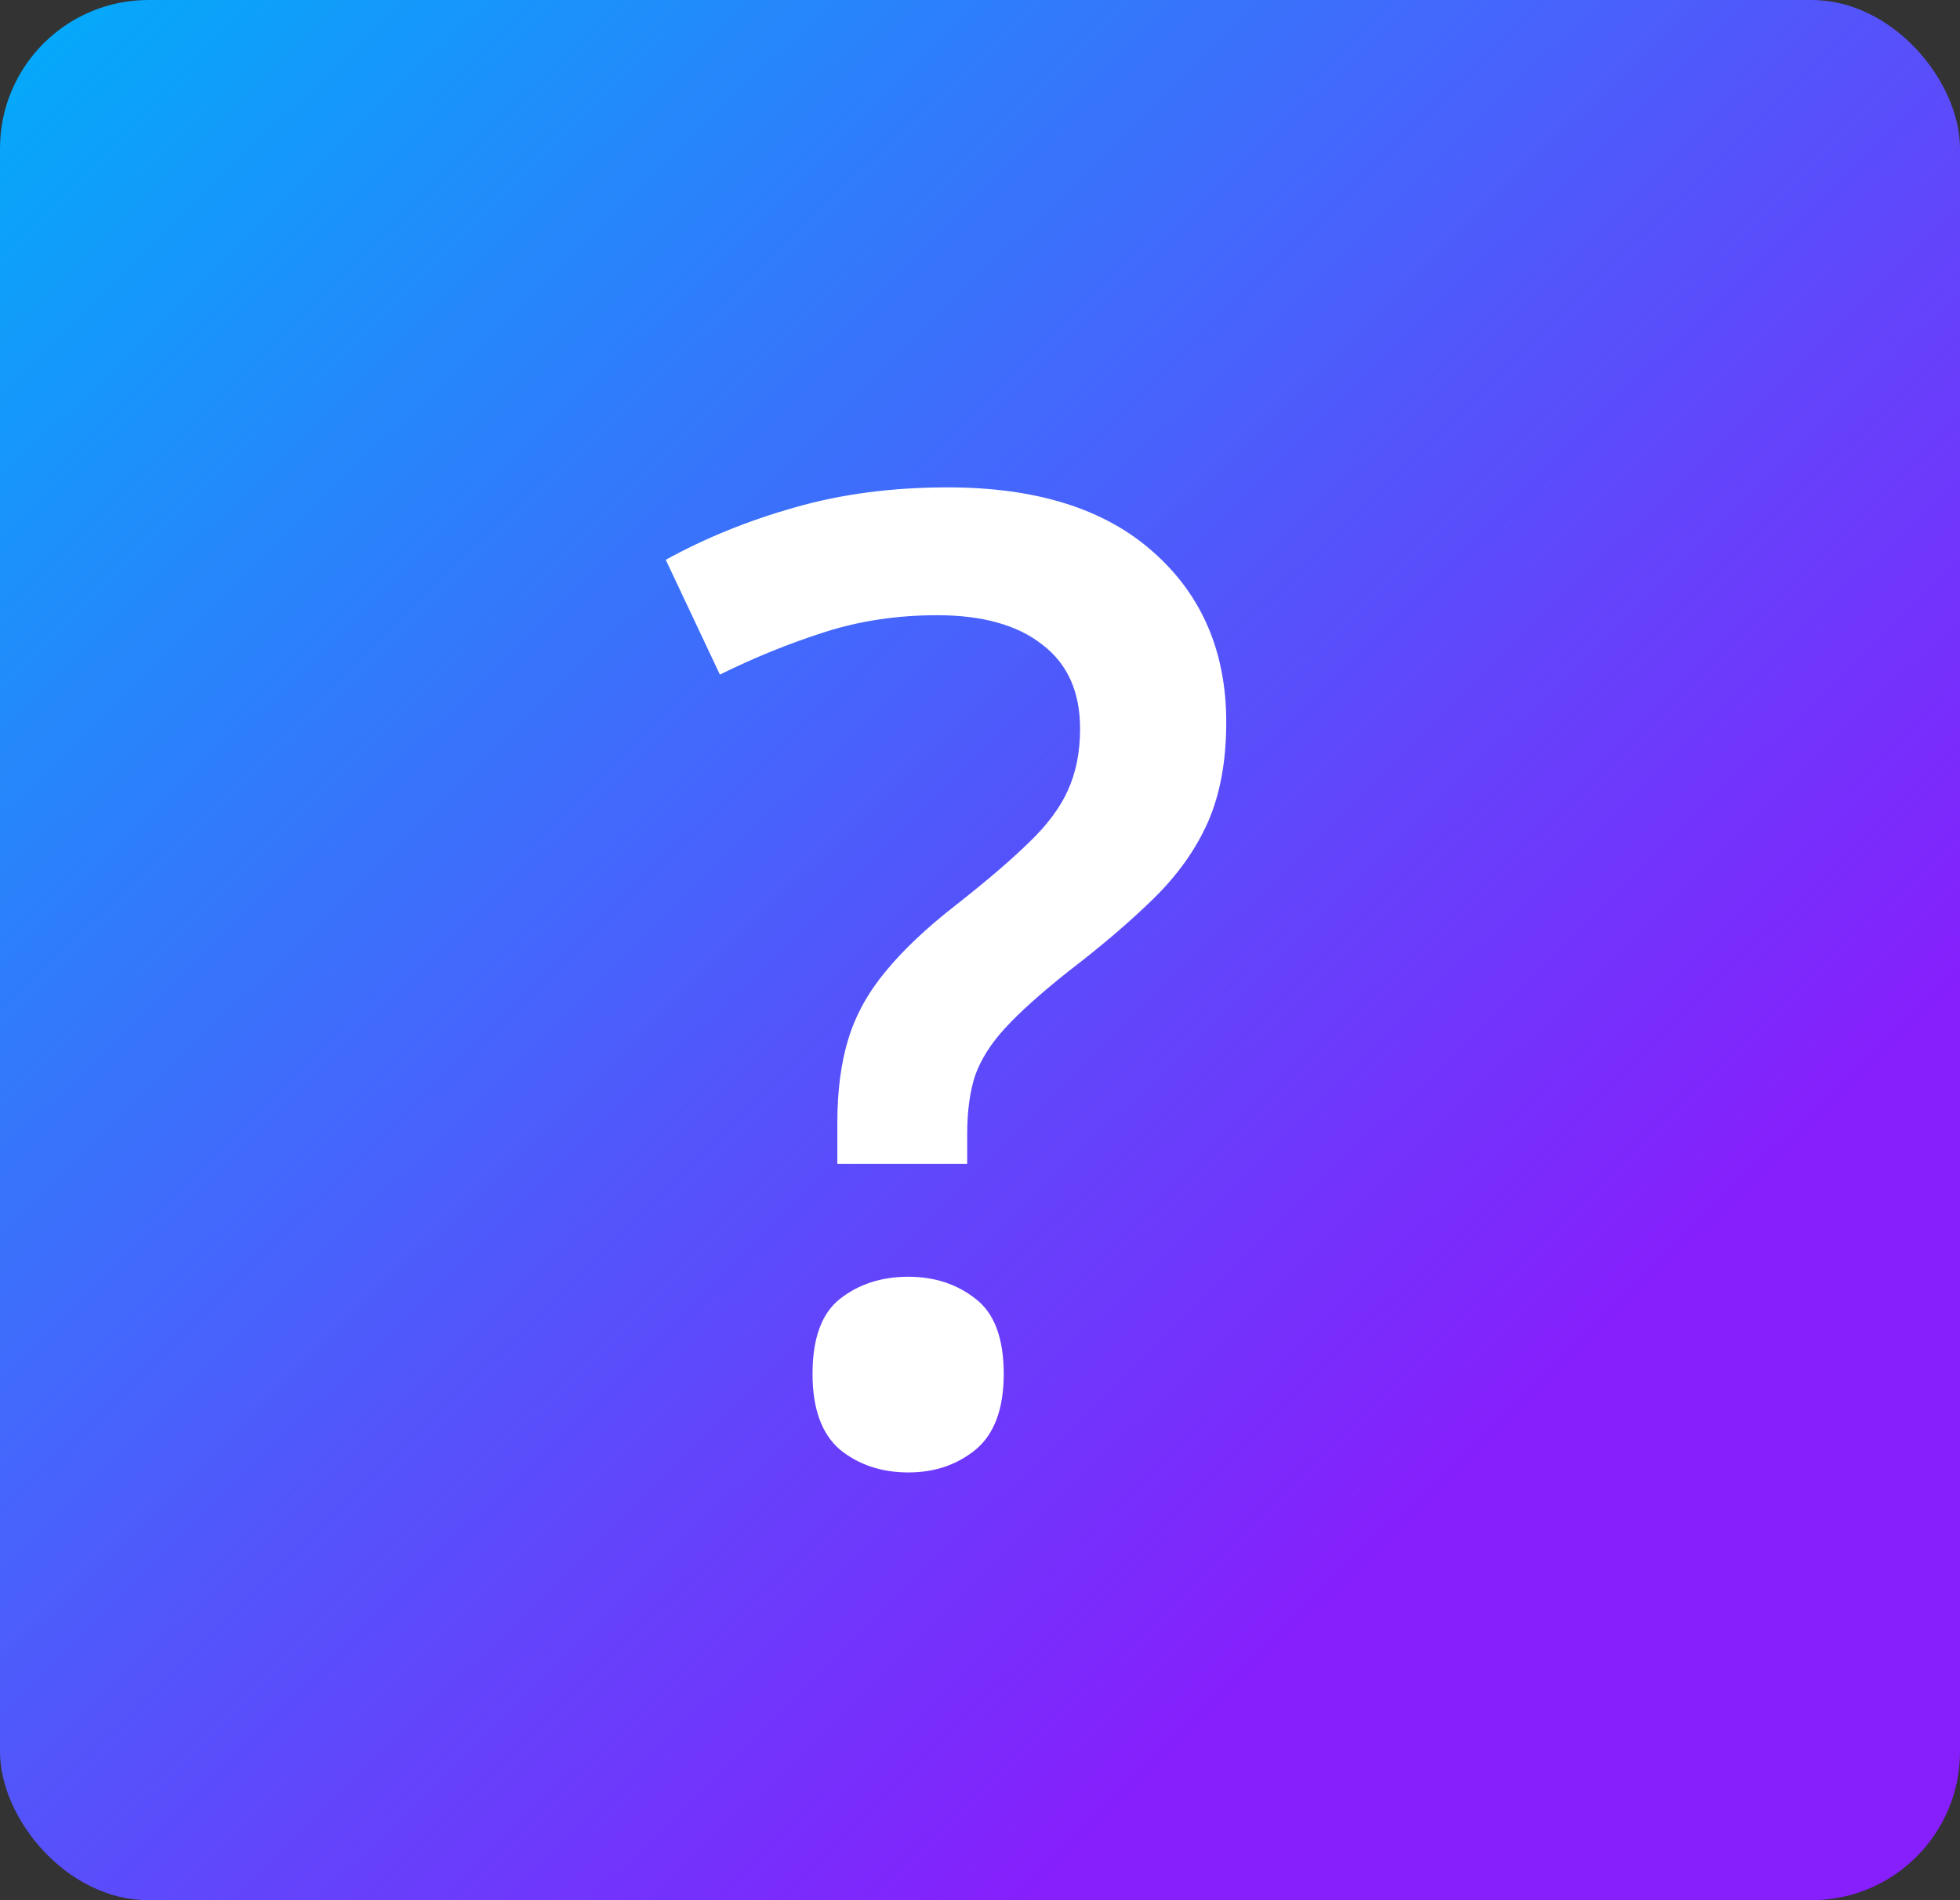
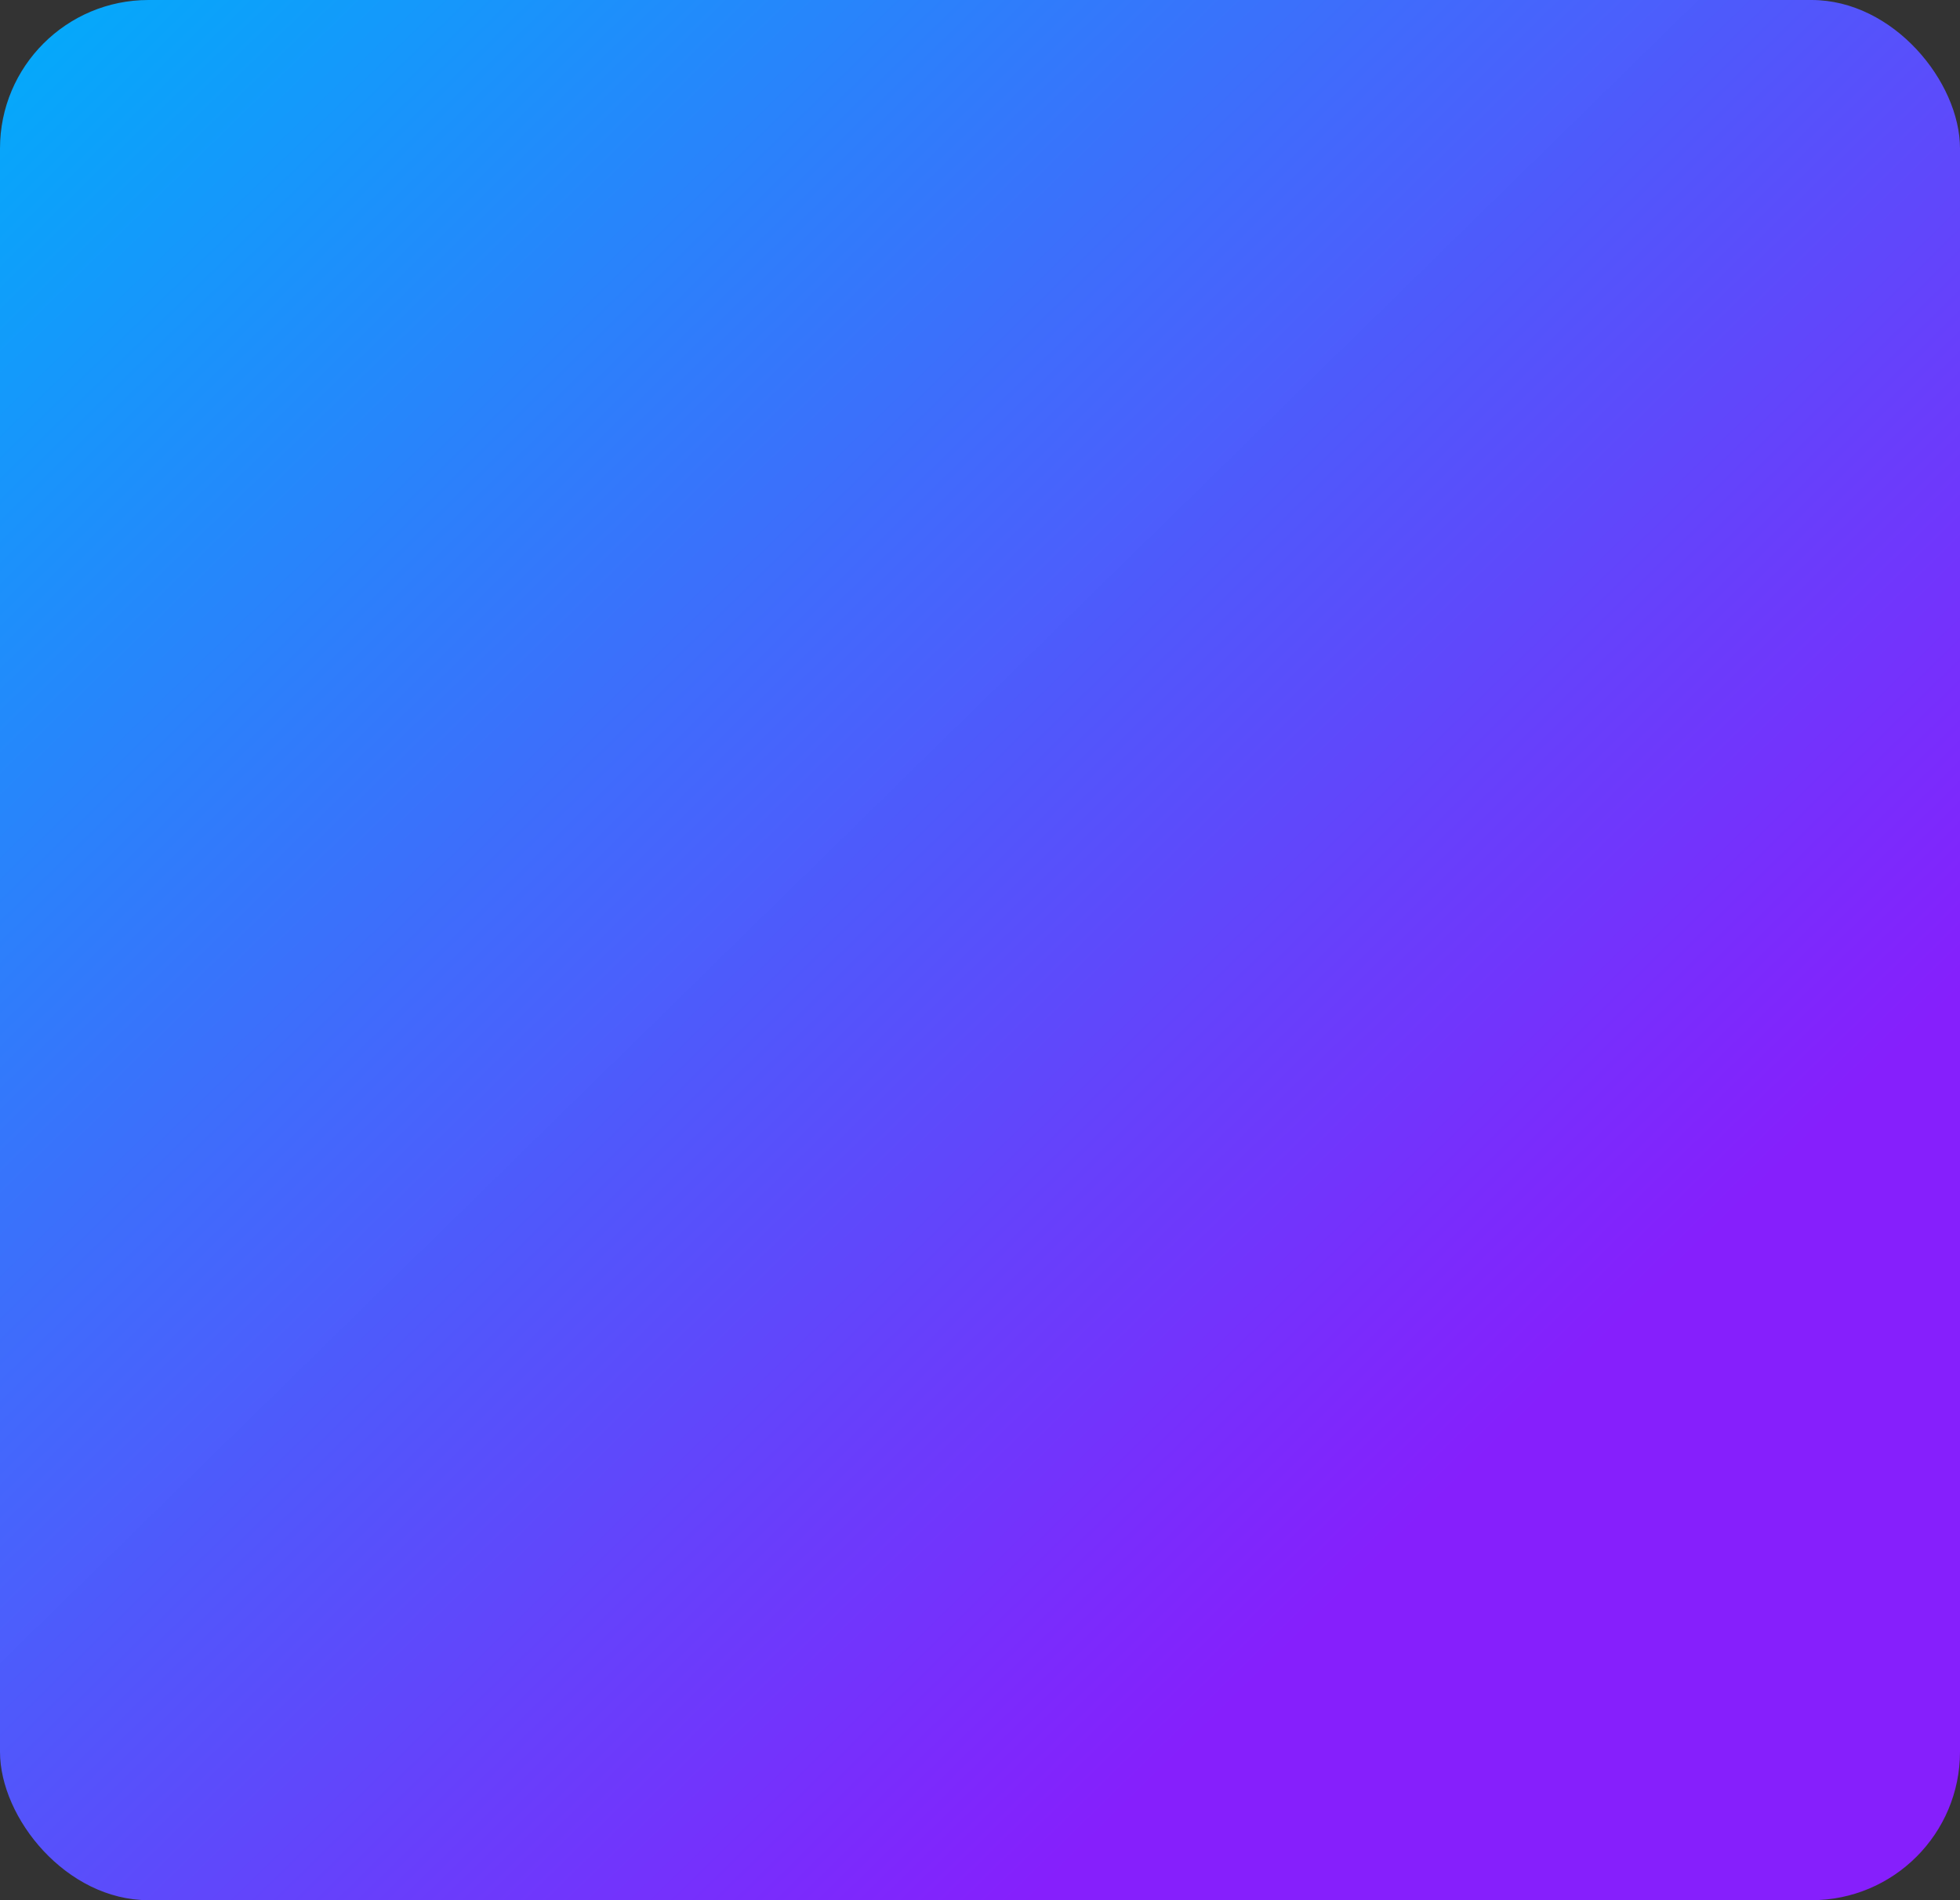
<svg xmlns="http://www.w3.org/2000/svg" width="66" height="64" viewBox="0 0 66 64" fill="none">
  <rect x="0" y="0" width="66" height="64" fill="#333333" stroke="none" />
  <rect width="66" height="64" rx="5" fill="url(#paint0_linear_7361_44)" />
-   <path d="M28.196 39.2V37.816C28.196 36.732 28.321 35.787 28.57 34.981C28.819 34.176 29.236 33.421 29.822 32.718C30.408 32.001 31.199 31.253 32.195 30.477C33.221 29.671 34.034 28.976 34.634 28.39C35.249 27.804 35.689 27.218 35.953 26.632C36.231 26.031 36.37 25.335 36.37 24.544C36.37 23.299 35.945 22.355 35.096 21.71C34.261 21.051 33.081 20.721 31.558 20.721C30.21 20.721 28.943 20.912 27.757 21.293C26.57 21.673 25.398 22.149 24.241 22.721L22.418 18.854C23.75 18.121 25.193 17.535 26.746 17.096C28.314 16.642 30.035 16.415 31.91 16.415C34.898 16.415 37.205 17.14 38.831 18.59C40.472 20.04 41.292 21.952 41.292 24.325C41.292 25.628 41.087 26.749 40.677 27.686C40.267 28.609 39.659 29.466 38.853 30.257C38.062 31.034 37.102 31.854 35.975 32.718C35.052 33.451 34.341 34.088 33.843 34.63C33.36 35.157 33.023 35.692 32.833 36.234C32.657 36.776 32.569 37.428 32.569 38.19V39.2H28.196ZM27.361 46.275C27.361 45.074 27.669 44.232 28.284 43.748C28.914 43.251 29.683 43.002 30.591 43.002C31.47 43.002 32.225 43.251 32.855 43.748C33.484 44.232 33.799 45.074 33.799 46.275C33.799 47.447 33.484 48.297 32.855 48.824C32.225 49.337 31.47 49.593 30.591 49.593C29.683 49.593 28.914 49.337 28.284 48.824C27.669 48.297 27.361 47.447 27.361 46.275Z" fill="white" />
  <defs>
    <linearGradient id="paint0_linear_7361_44" x1="-33.148" y1="31.823" x2="30.488" y2="96.788" gradientUnits="userSpaceOnUse">
      <stop stop-color="#00B0FF" stop-opacity="0.977" />
      <stop offset="0.776" stop-color="#861FFC" />
      <stop offset="1" stop-color="#861FFC" />
    </linearGradient>
  </defs>
</svg>